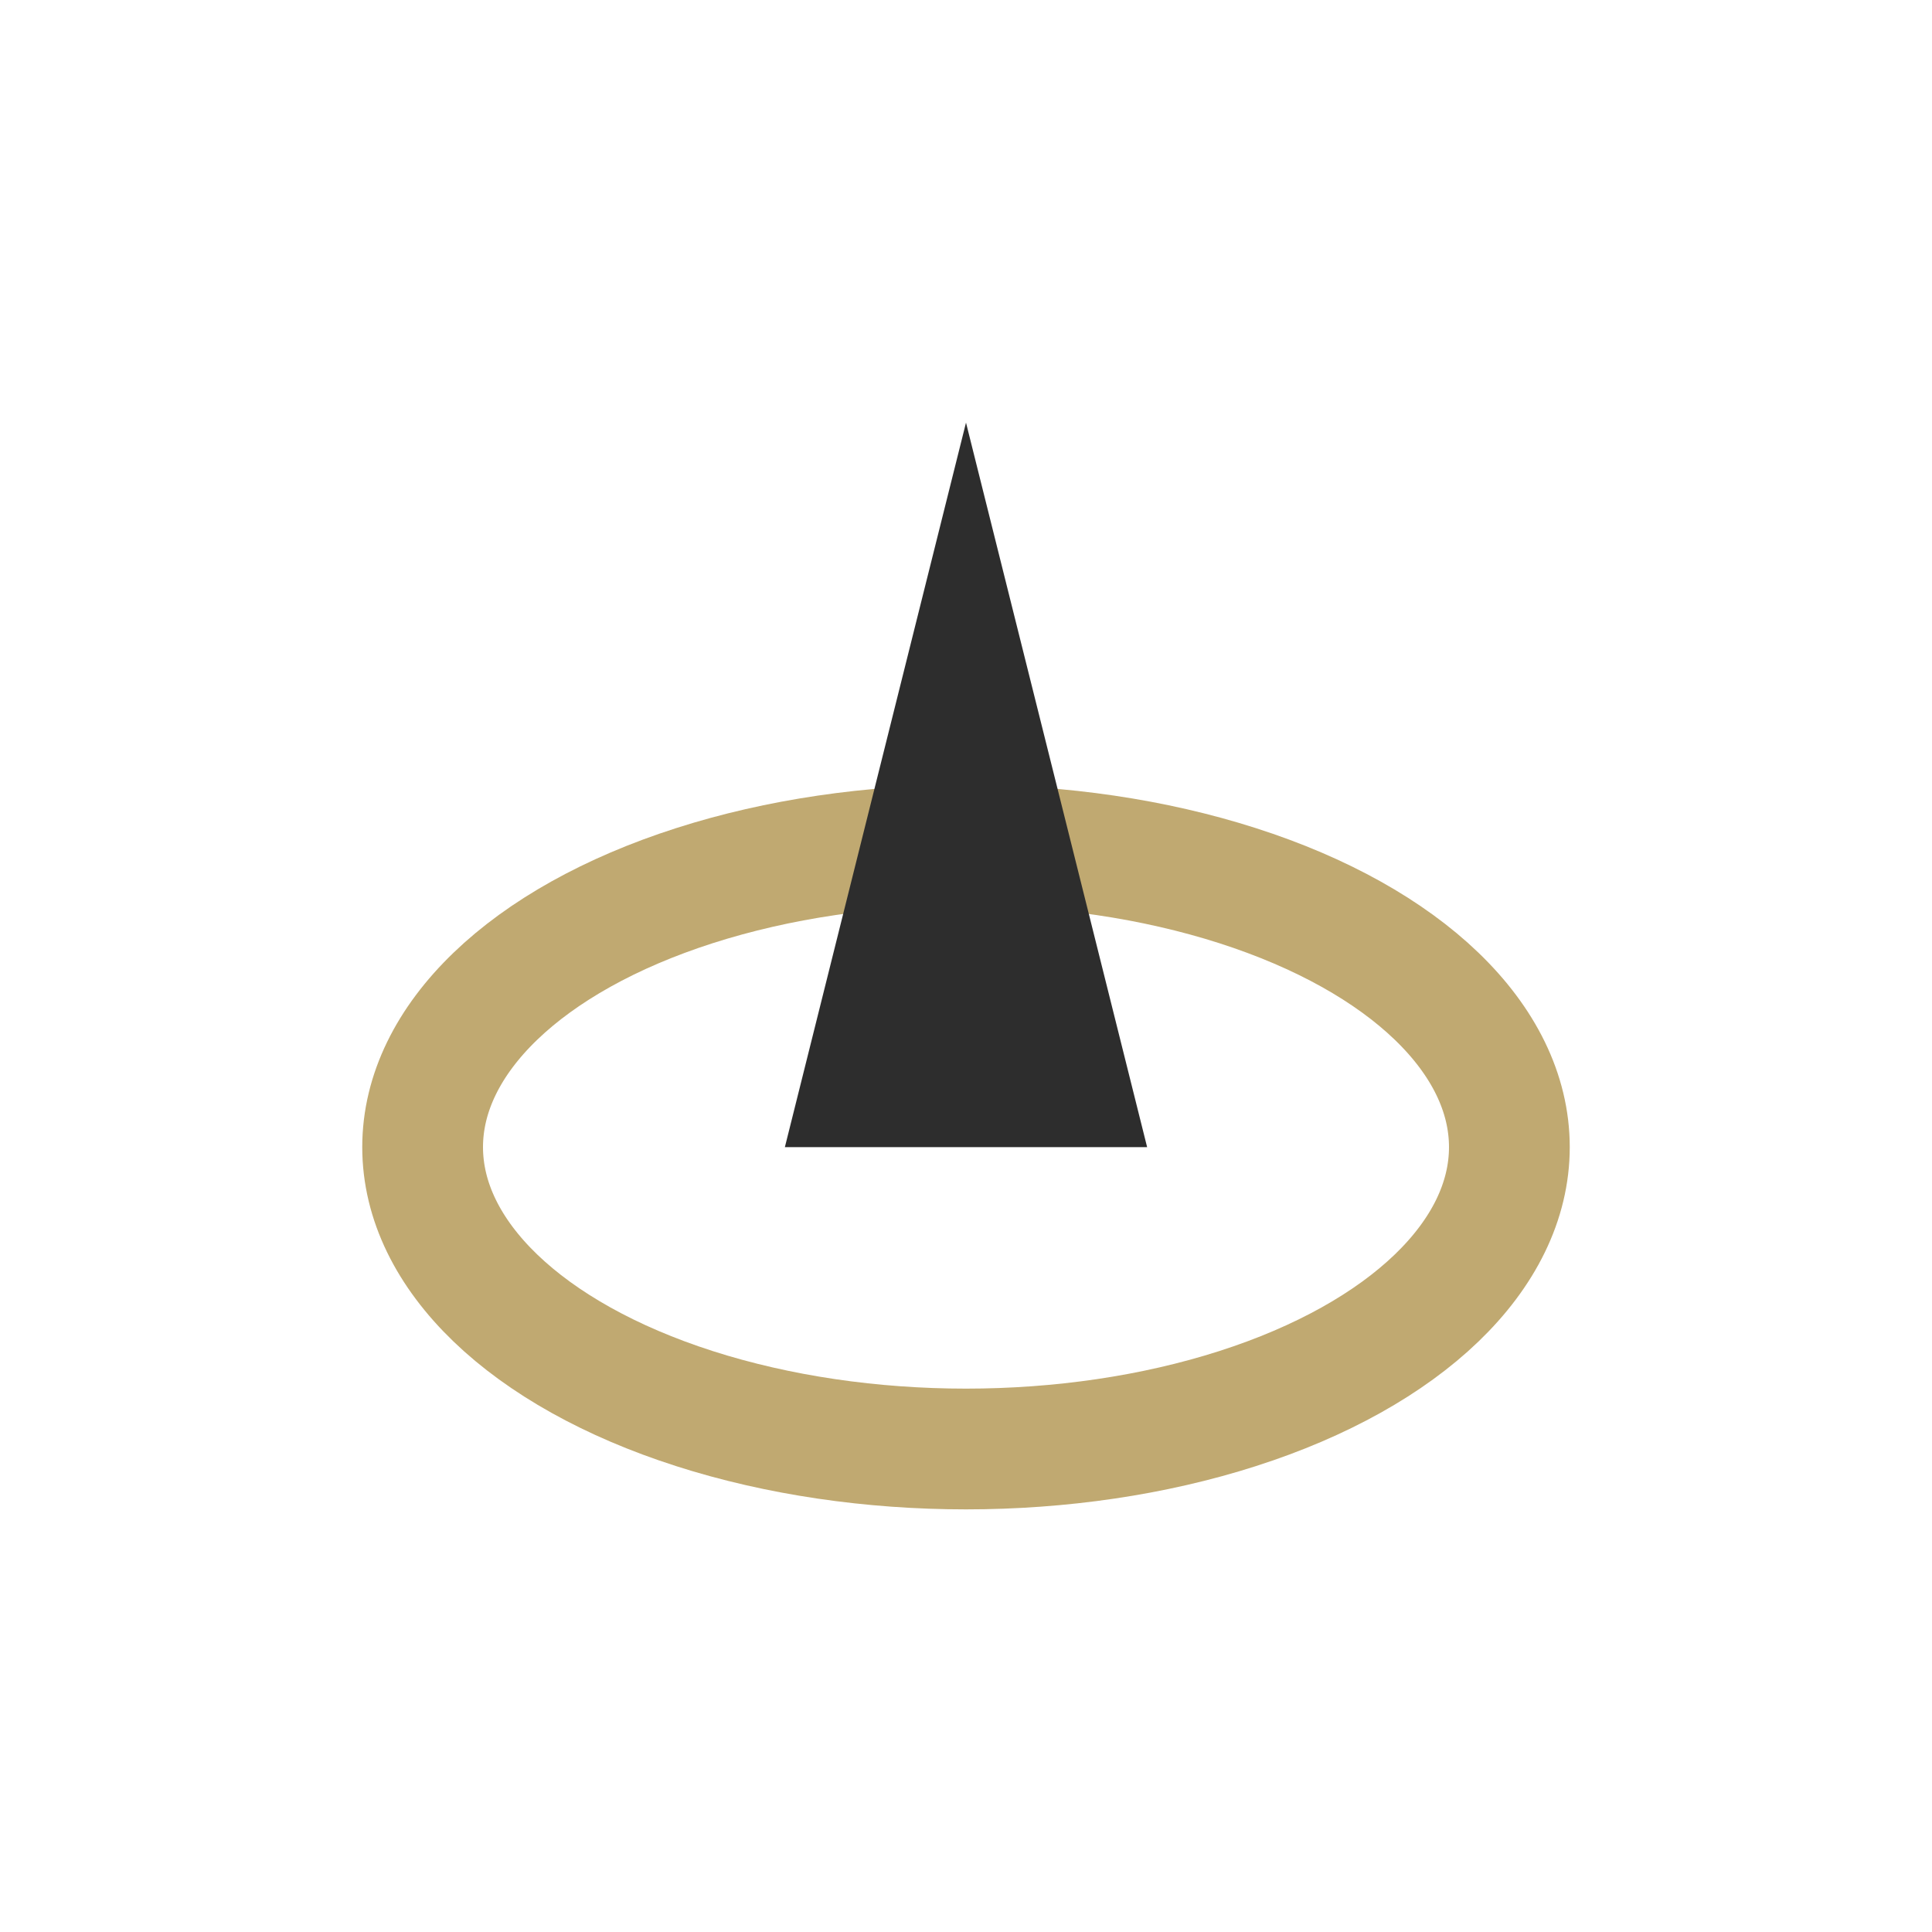
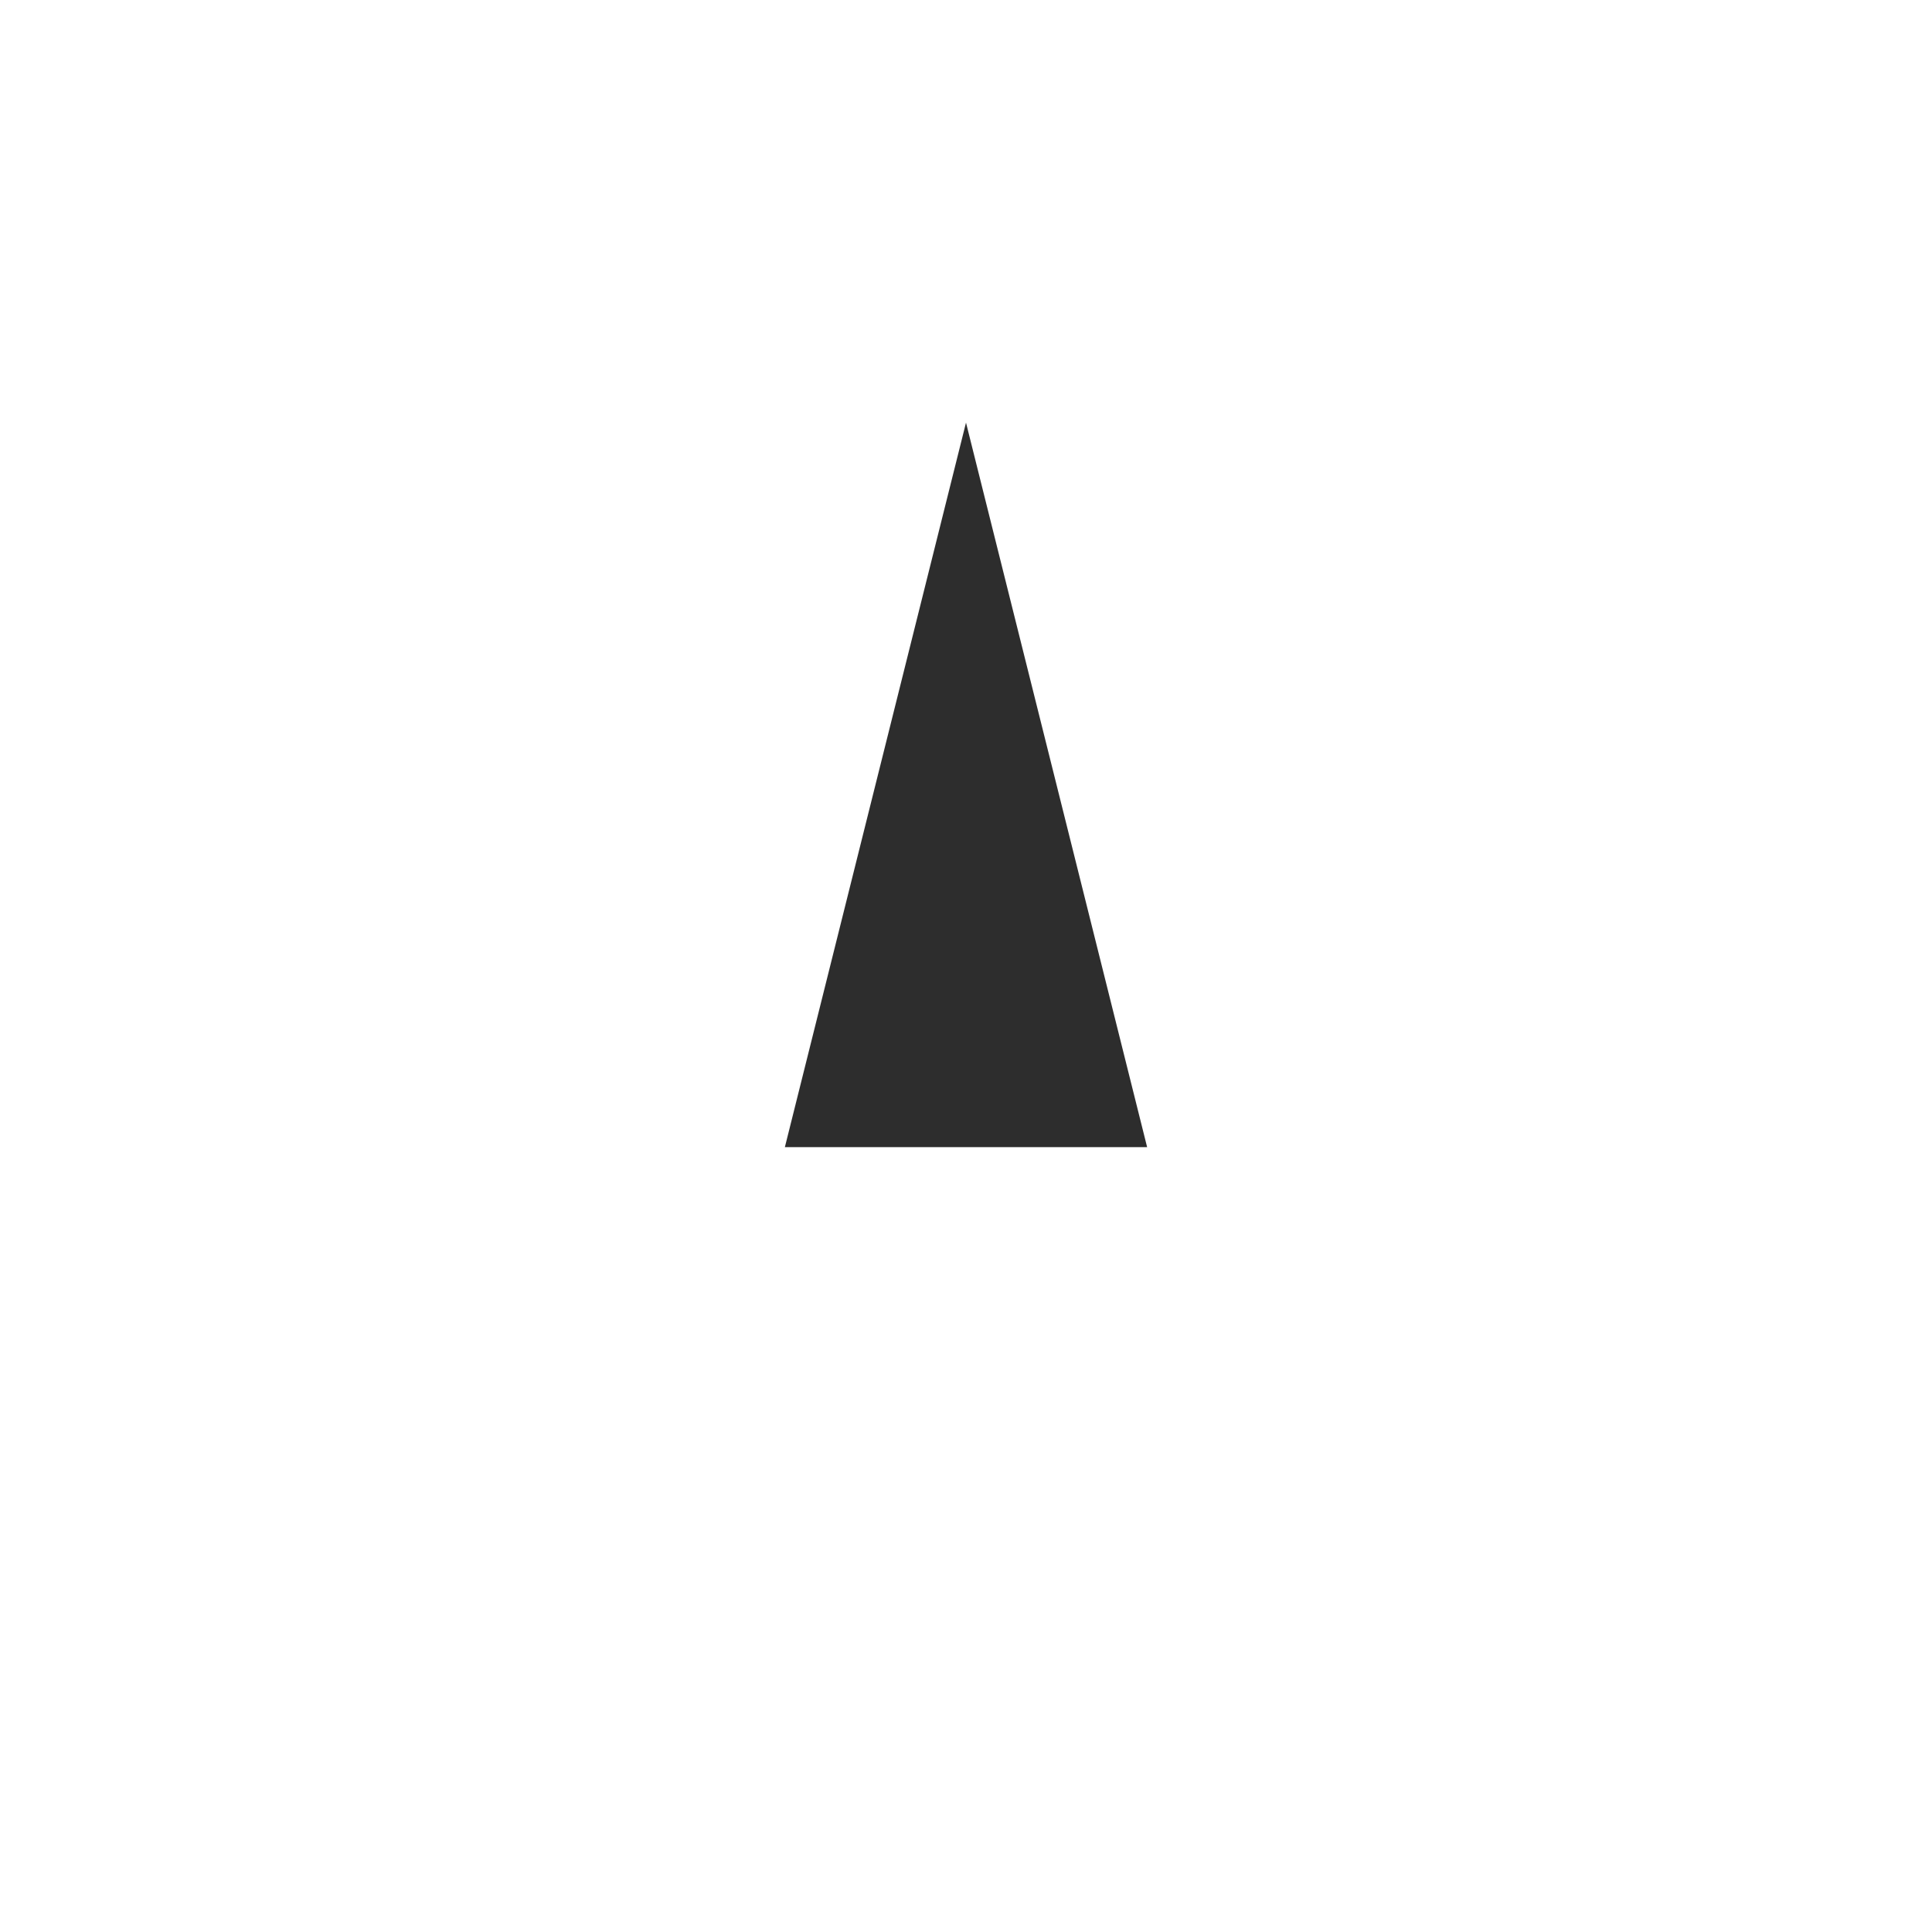
<svg xmlns="http://www.w3.org/2000/svg" width="32" height="32" viewBox="0 0 32 32">
-   <ellipse cx="16" cy="19" rx="9" ry="5" fill="none" stroke="#C0A971" stroke-width="2" />
  <polygon points="16,7 19,19 13,19" fill="#2D2D2D" />
</svg>